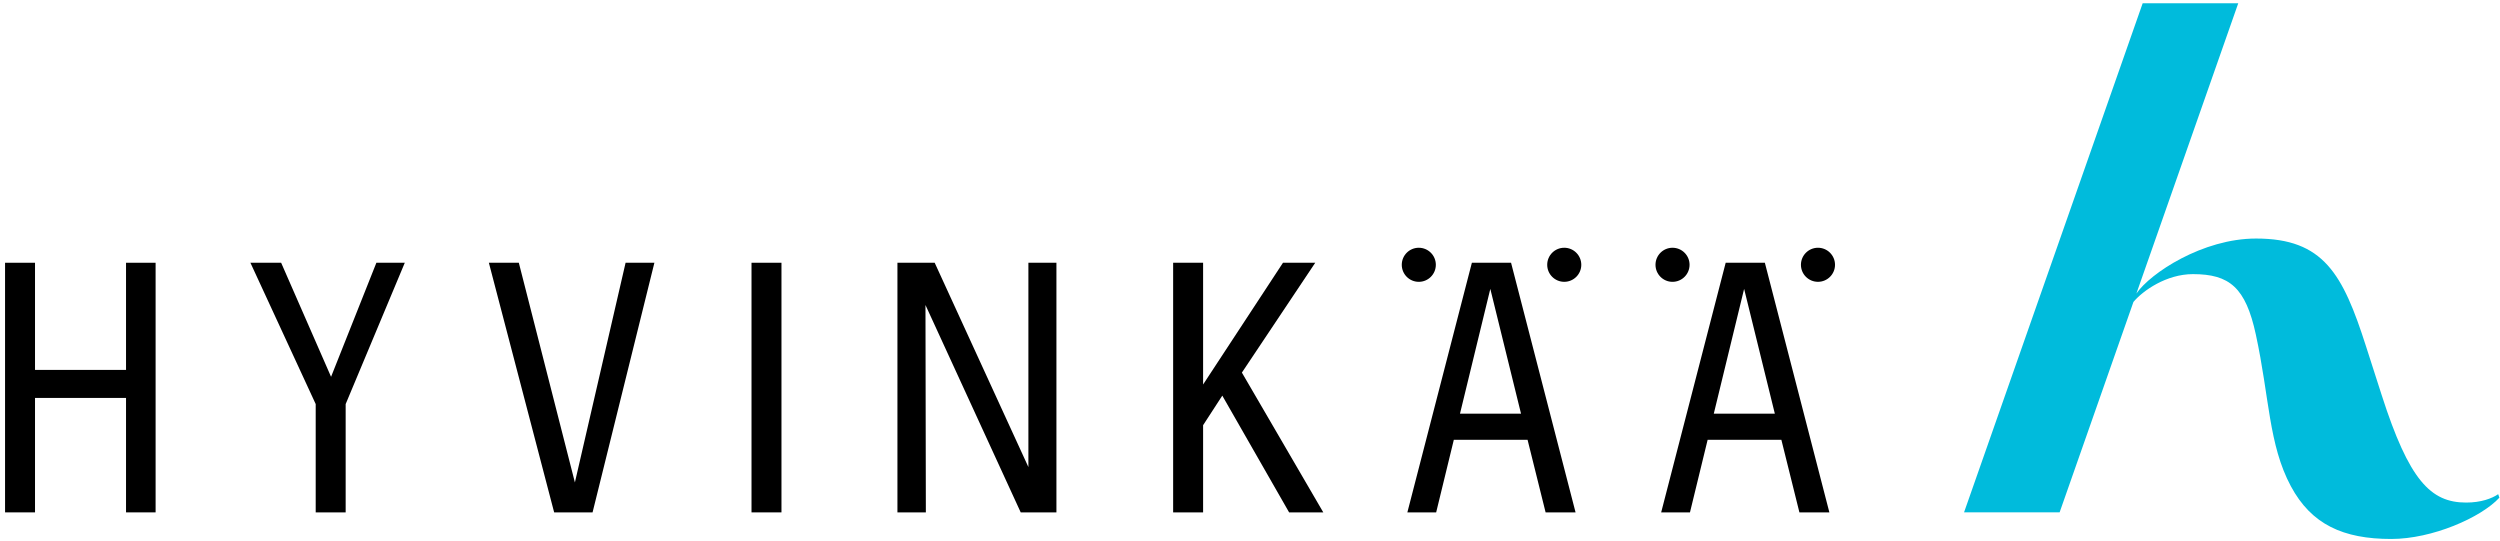
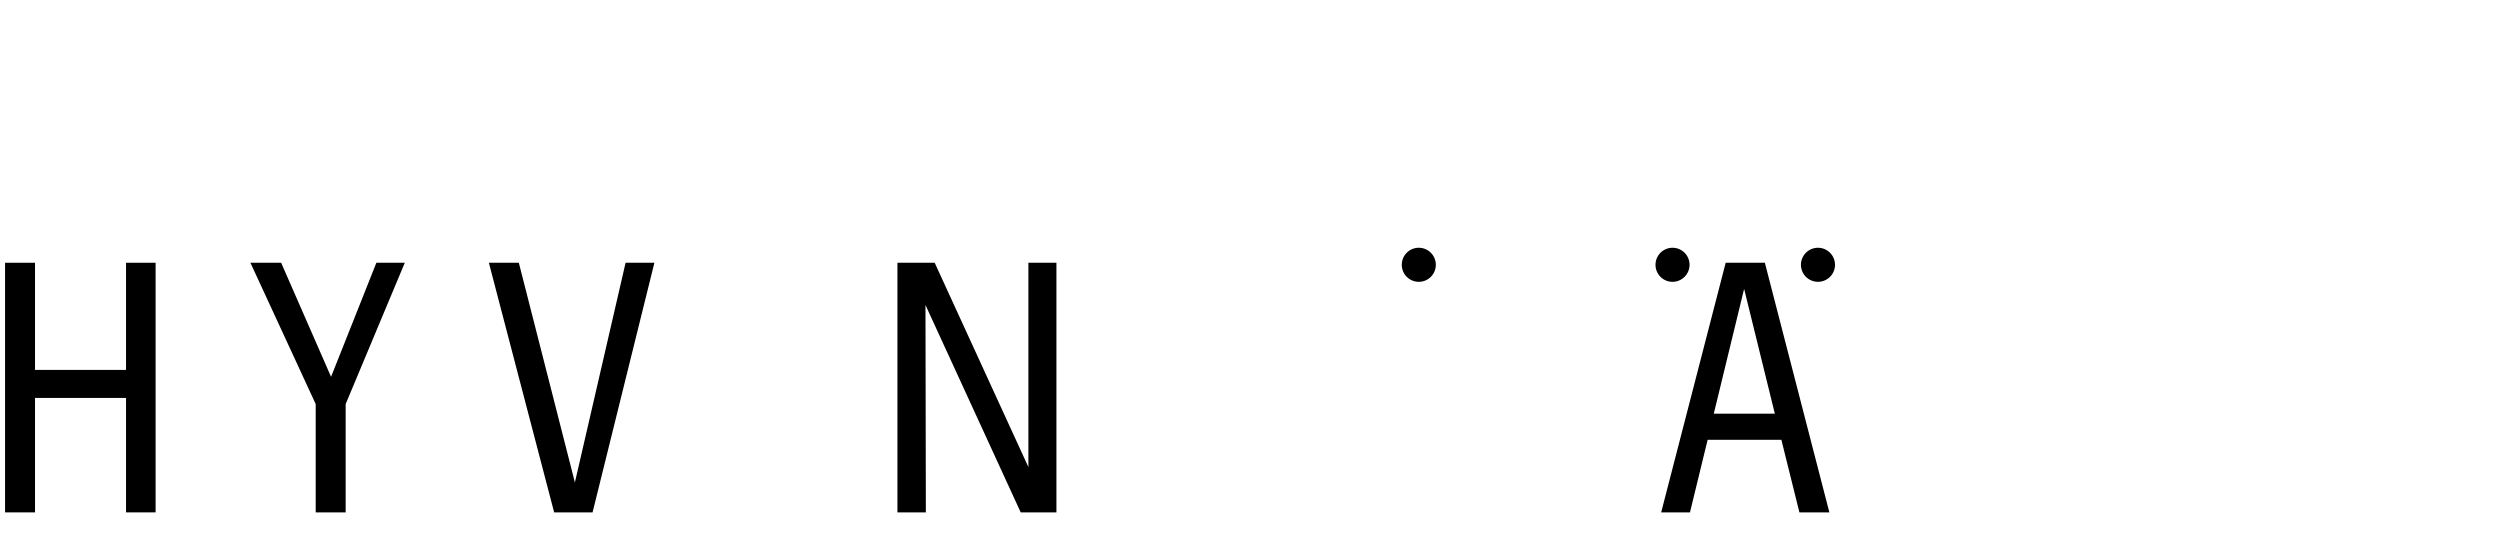
<svg xmlns="http://www.w3.org/2000/svg" width="296px" height="64px" viewBox="0 0 296 64" version="1.1">
  <title>Group 20</title>
  <desc>Created with Sketch.</desc>
  <g id="Page-1" stroke="none" stroke-width="1" fill="none" fill-rule="evenodd">
    <g id="Group-20">
      <polygon id="Fill-1" fill="#000000" points="14.922 43.797 4.146 43.797 4.146 31.11 0.599 31.11 0.599 60.665 4.146 60.665 4.146 47.115 14.922 47.115 14.922 60.665 18.423 60.665 18.423 31.11 14.922 31.11" />
      <polygon id="Fill-2" fill="#000000" points="39.198 44.615 33.287 31.11 29.649 31.11 37.379 47.843 37.379 60.666 40.926 60.666 40.926 47.843 47.928 31.11 44.564 31.11" />
      <polygon id="Fill-3" fill="#000000" points="68.068 57.12 61.429 31.11 57.882 31.11 65.612 60.666 70.16 60.666 77.481 31.11 74.07 31.11" />
-       <polygon id="Fill-4" fill="#000000" points="88.979 60.666 92.526 60.666 92.526 31.109 88.979 31.109" />
      <polygon id="Fill-5" fill="#000000" points="121.762 55.301 110.667 31.111 106.256 31.111 106.256 60.665 109.621 60.665 109.576 36.112 120.852 60.665 125.081 60.665 125.081 31.111 121.762 31.111" />
-       <polygon id="Fill-6" fill="#000000" points="155.724 31.111 151.905 31.111 142.447 45.525 142.447 31.111 138.9 31.111 138.9 60.667 142.447 60.667 142.447 50.343 144.72 46.843 152.632 60.667 156.679 60.667 147.04 44.115" />
-       <path d="M174.27,31.111 L166.631,60.667 L170.042,60.667 L172.132,52.073 L180.864,52.073 L183,60.667 L186.547,60.667 L178.91,31.111 L174.27,31.111 Z M172.862,48.979 L176.453,34.203 L180.089,48.979 L172.862,48.979 Z" id="Fill-7" fill="#000000" />
      <path d="M204.321,31.111 L196.682,60.667 L200.092,60.667 L202.184,52.073 L210.915,52.073 L213.05,60.667 L216.598,60.667 L208.96,31.111 L204.321,31.111 Z M202.912,48.979 L206.504,34.203 L210.141,48.979 L202.912,48.979 Z" id="Fill-8" fill="#000000" />
      <g id="Group-19" transform="translate(165, 0.055)">
        <path d="M5.003,31.296 C5.003,30.182 4.098,29.279 2.984,29.279 C1.872,29.279 0.97,30.182 0.97,31.296 C0.97,32.41 1.872,33.314 2.984,33.314 C4.098,33.314 5.003,32.41 5.003,31.296" id="Fill-9" fill="#000000" />
-         <path d="M20.207,29.279 C19.094,29.279 18.19,30.181 18.19,31.297 C18.19,32.41 19.094,33.312 20.207,33.312 C21.318,33.312 22.225,32.41 22.225,31.297 C22.225,30.181 21.318,29.279 20.207,29.279" id="Fill-11" fill="#000000" />
        <path d="M35.044,31.296 C35.044,30.182 34.139,29.279 33.025,29.279 C31.913,29.279 31.011,30.182 31.011,31.296 C31.011,32.41 31.913,33.314 33.025,33.314 C34.139,33.314 35.044,32.41 35.044,31.296" id="Fill-13" fill="#000000" />
        <path d="M50.248,29.279 C49.135,29.279 48.231,30.181 48.231,31.297 C48.231,32.41 49.135,33.312 50.248,33.312 C51.359,33.312 52.266,32.41 52.266,31.297 C52.266,30.181 51.359,29.279 50.248,29.279" id="Fill-15" fill="#000000" />
-         <path d="M130.786,58.455 C130.046,58.964 128.749,59.449 126.992,59.449 C122.78,59.449 120.234,56.81 116.995,46.737 L115.143,40.971 C112.389,32.356 110.099,28.188 102.115,28.188 C95.798,28.188 89.595,32.287 87.953,34.695 L87.893,34.86 L100.009,0.331 L88.693,0.331 L67.543,60.609 L78.858,60.609 L87.599,35.696 C88.721,34.354 91.507,32.402 94.64,32.402 C98.969,32.402 100.888,33.977 102.092,39.559 C103.712,47.016 103.595,52.572 106.234,57.505 C108.665,62.044 112.435,63.759 118.129,63.759 C122.966,63.759 128.749,61.232 130.926,58.871 L130.786,58.455 Z" id="Fill-17" fill="#00BBDC" />
      </g>
    </g>
  </g>
</svg>